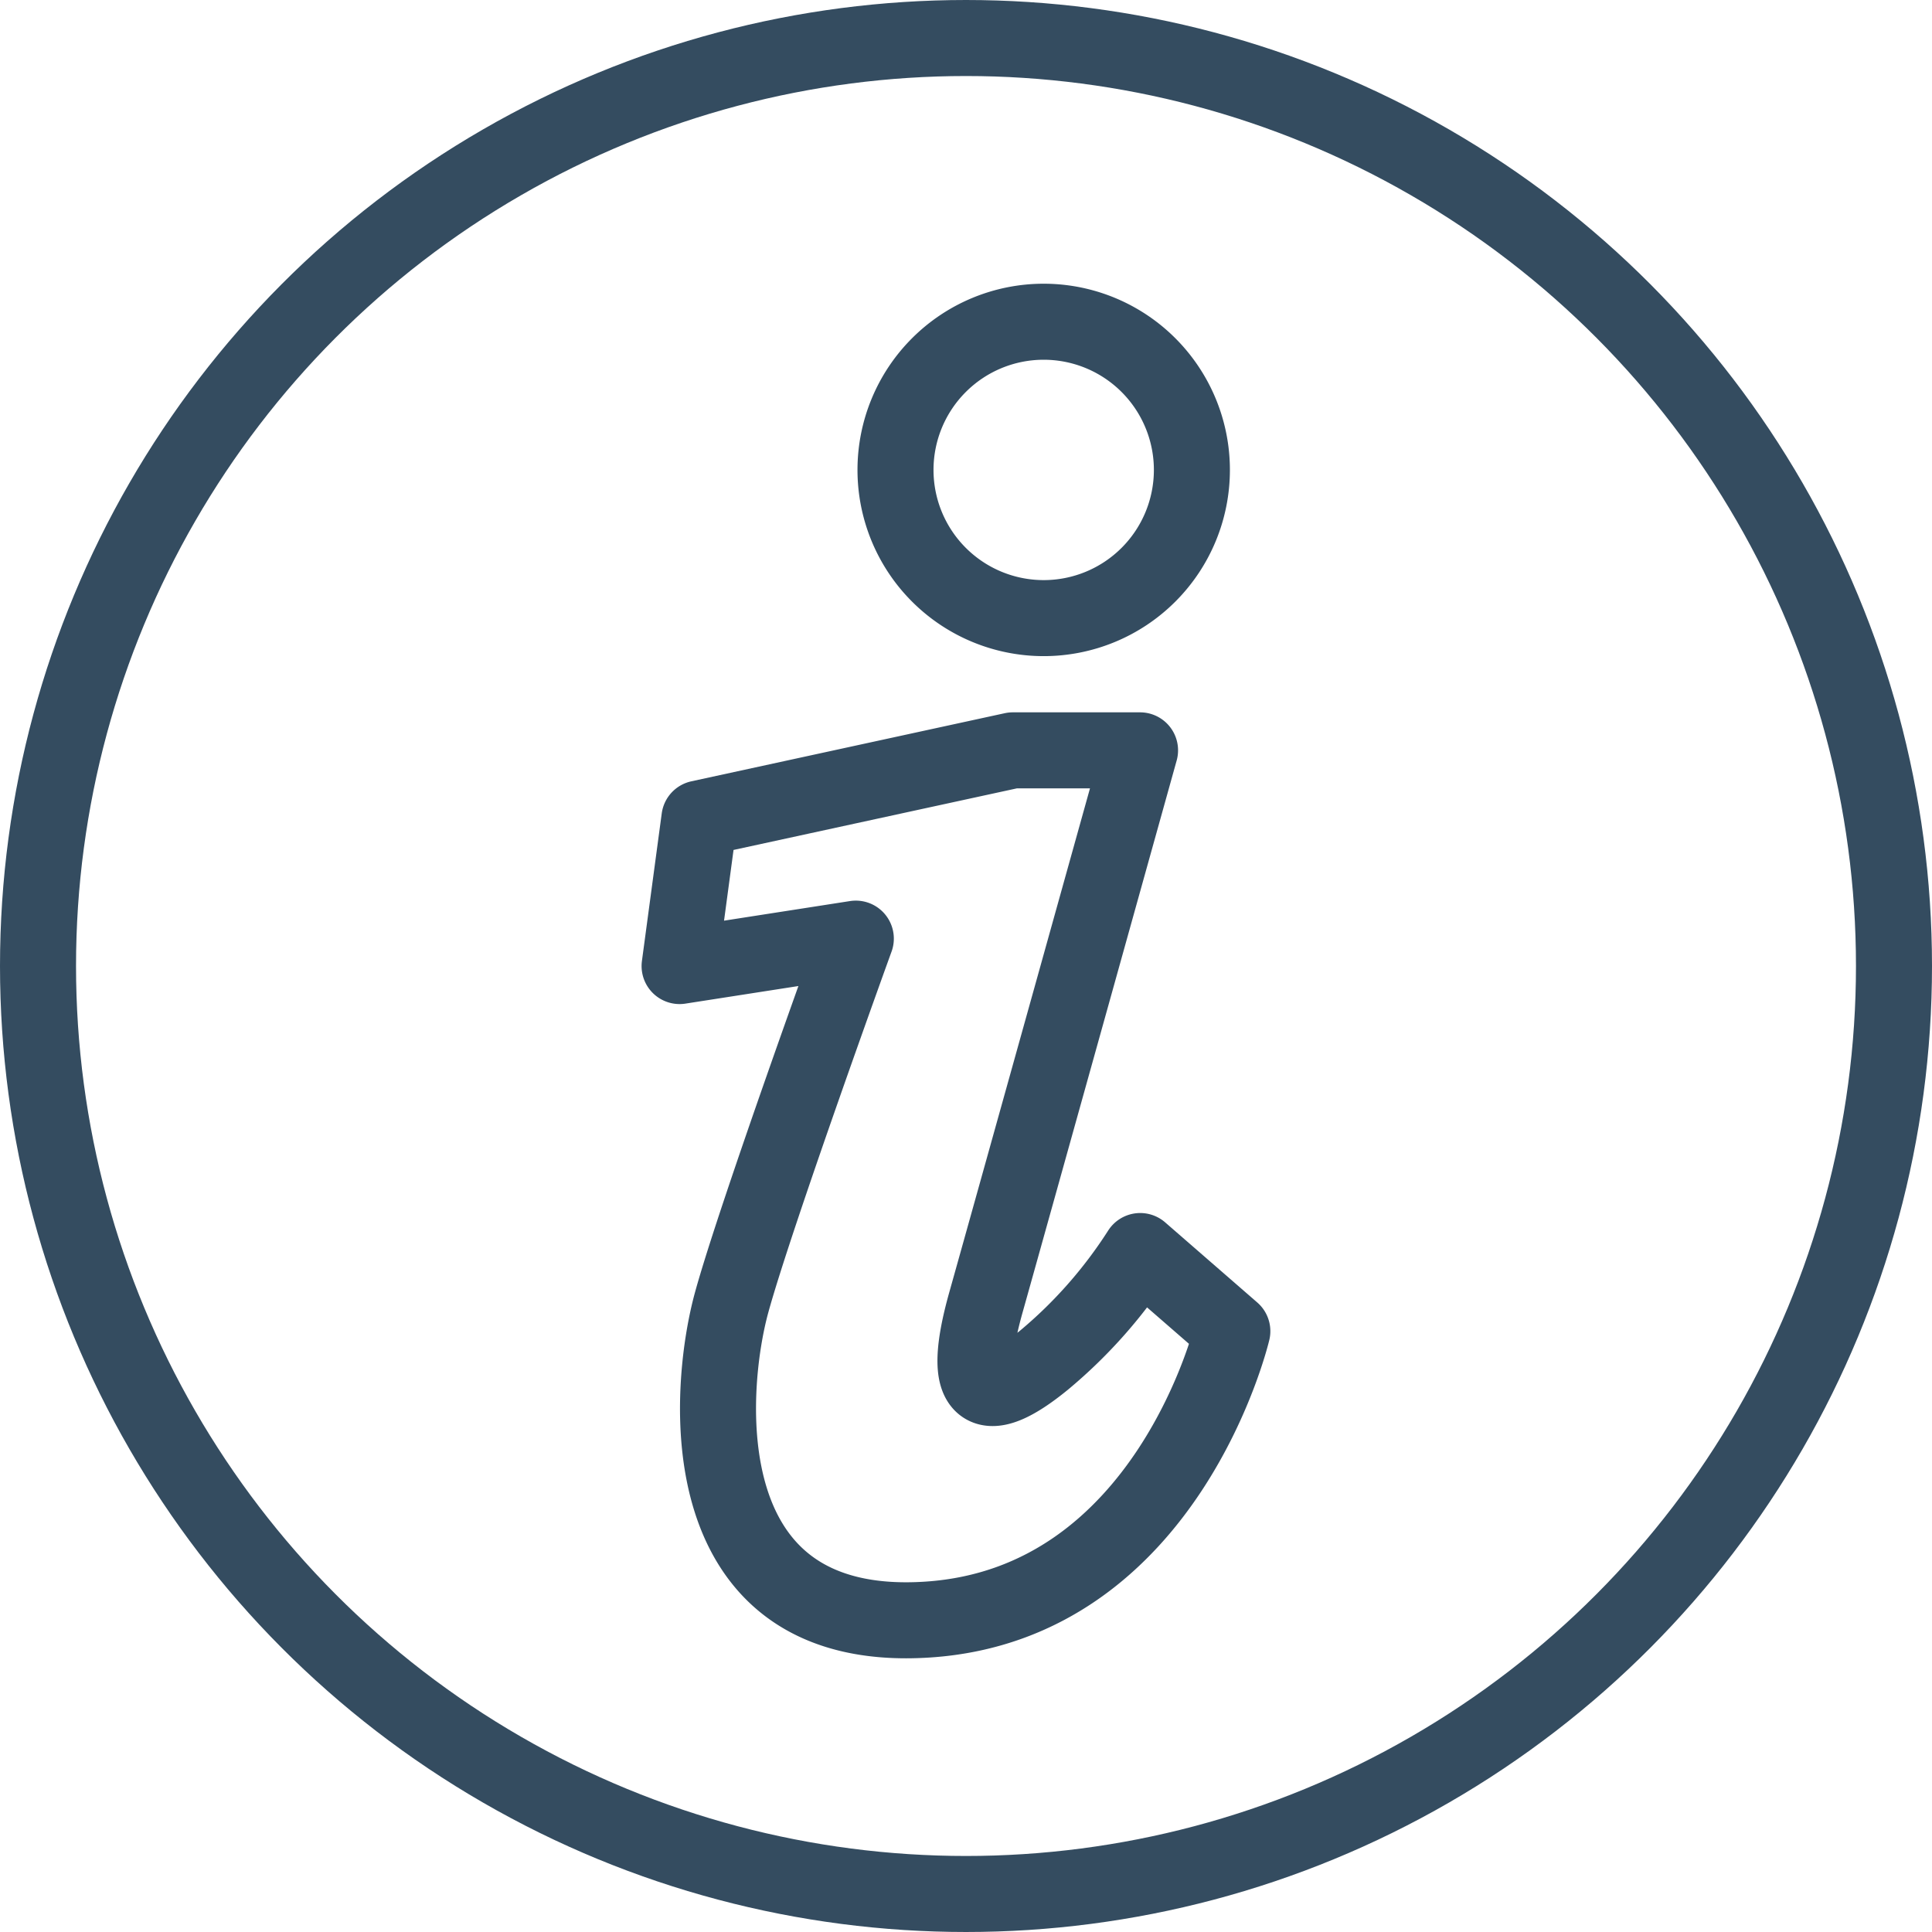
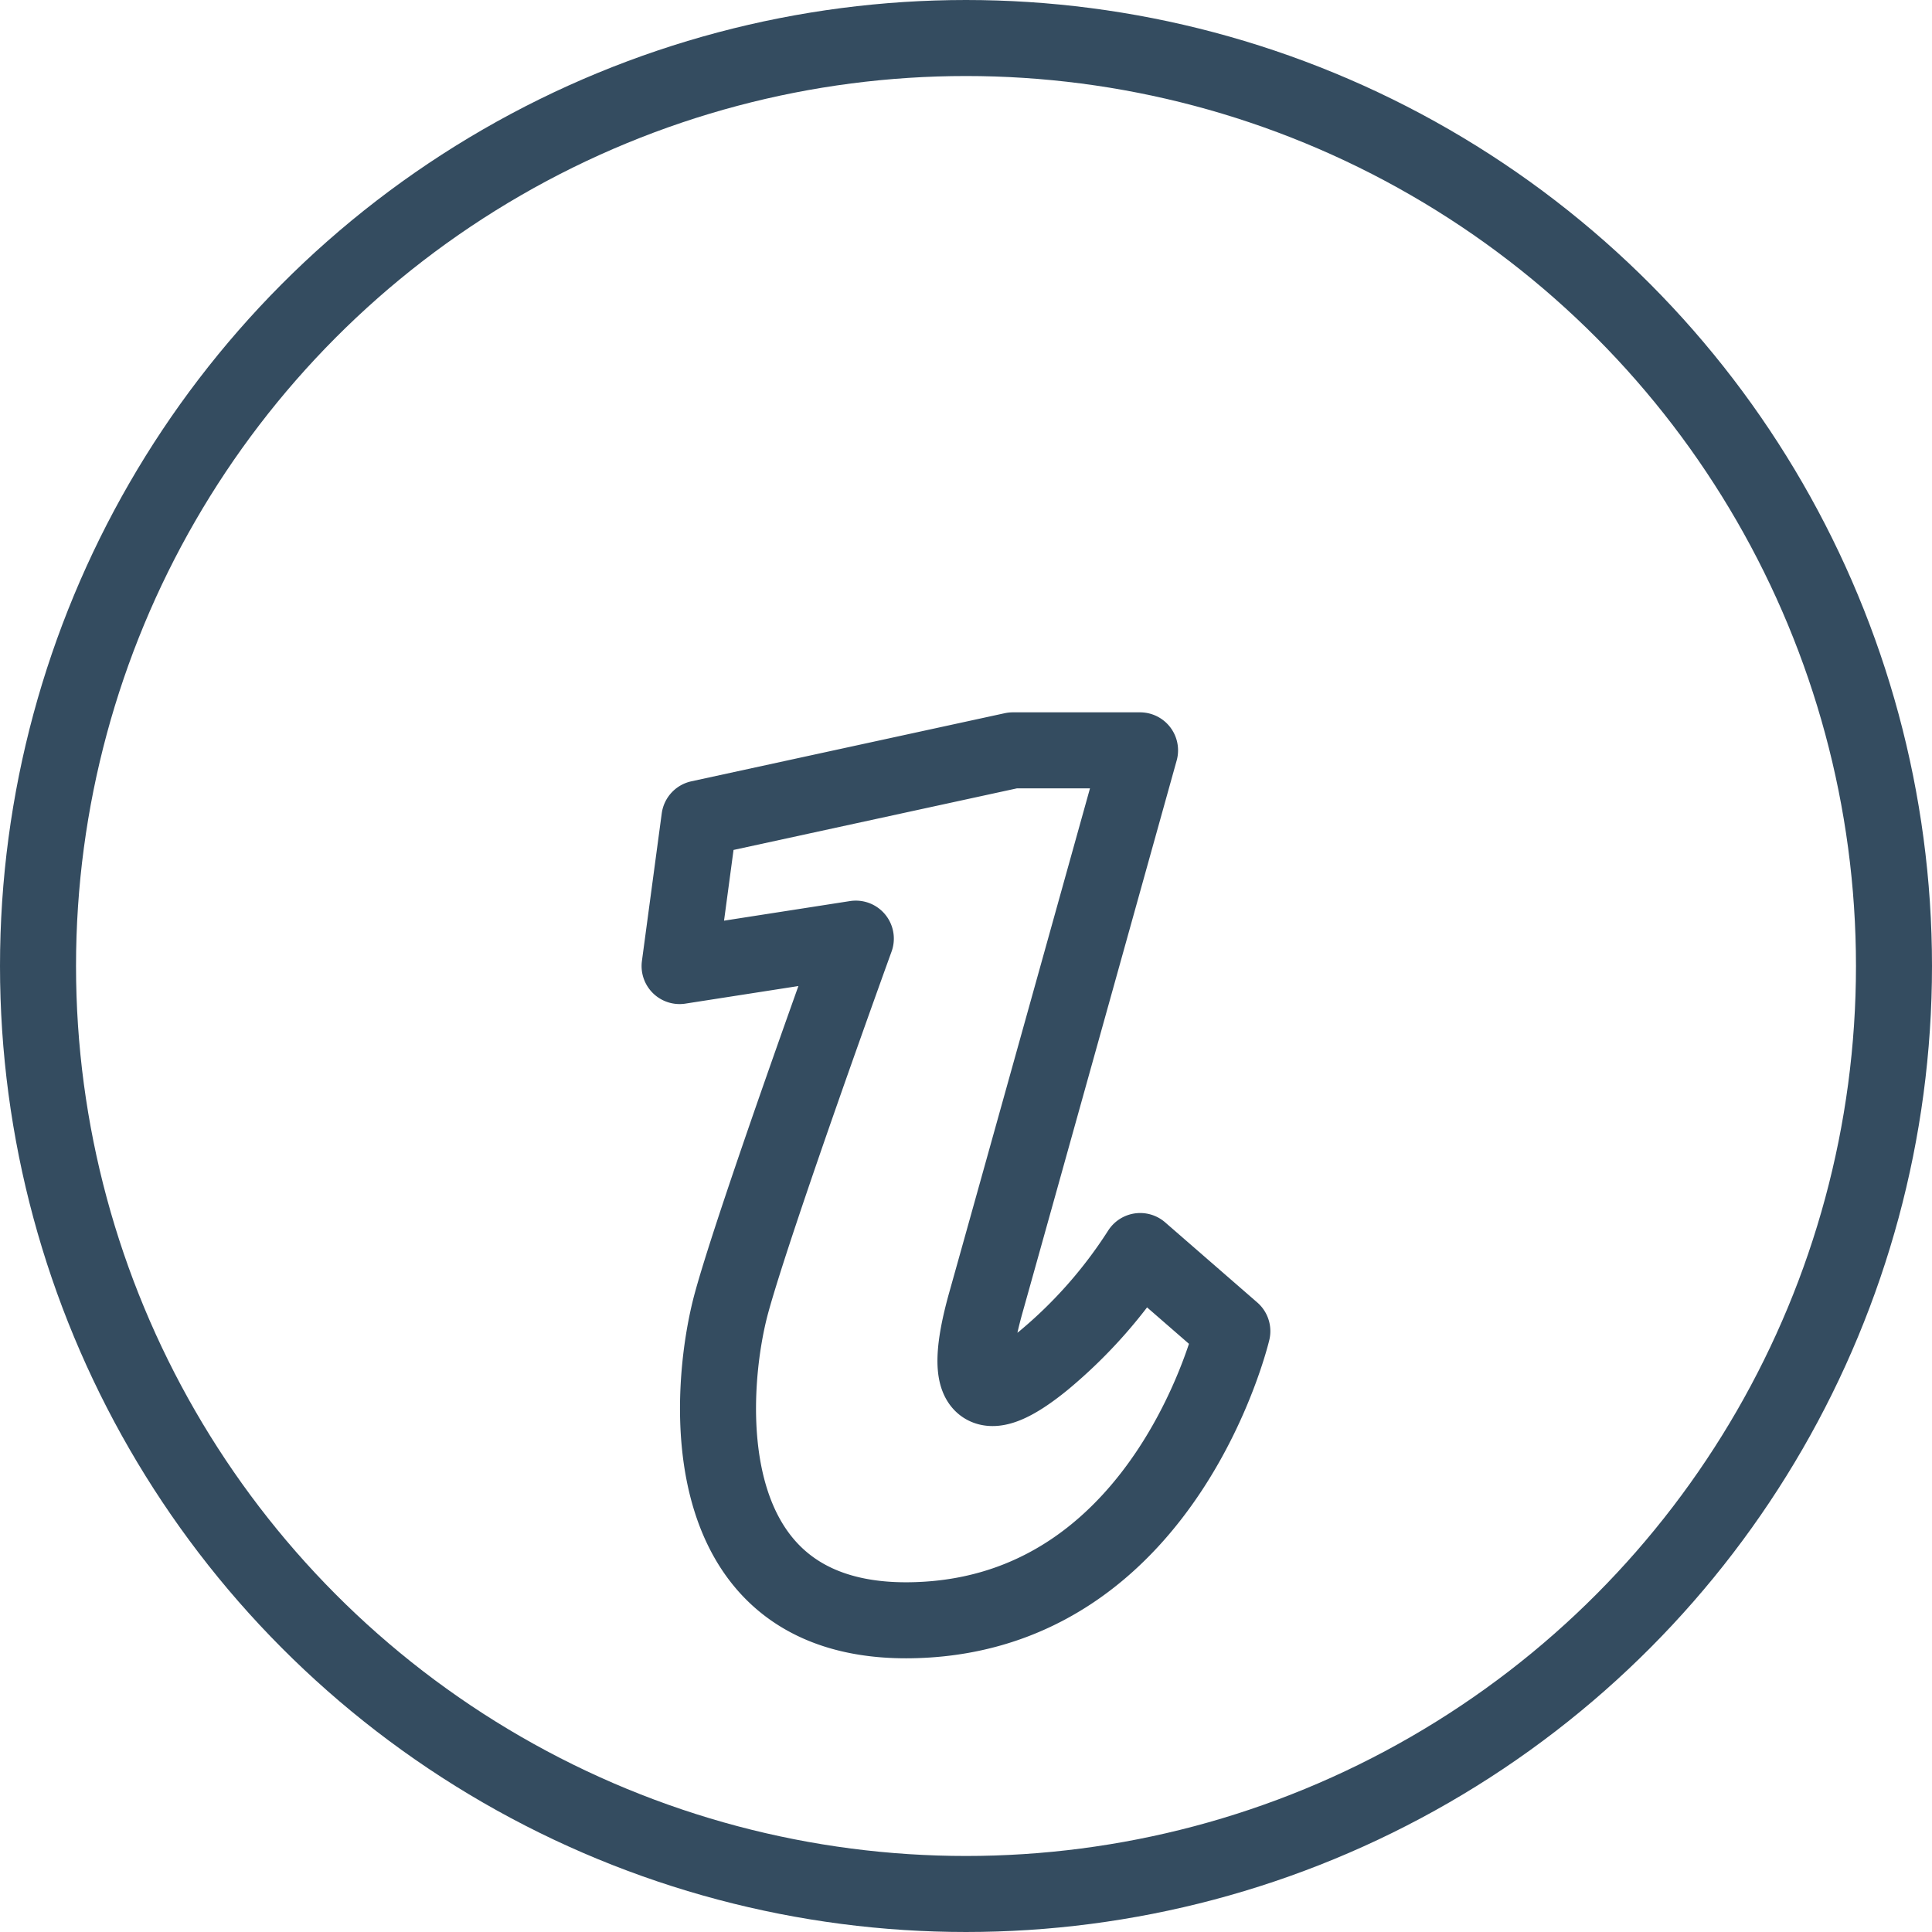
<svg xmlns="http://www.w3.org/2000/svg" width="38.12" height="38.12" viewBox="0 0 38.12 38.12">
  <defs>
    <style>
      .cls-1 {
        fill: none;
        stroke: #344c60;
        stroke-linecap: round;
        stroke-linejoin: round;
        stroke-width: 1.5px;
      }
    </style>
  </defs>
  <g id="グループ_22" data-name="グループ 22" transform="translate(0.272 0.06)">
    <circle id="楕円形_5" data-name="楕円形 5" class="cls-1" cx="18.31" cy="18.31" r="18.31" transform="translate(0.478 0.69)" />
-     <path id="パス_41" data-name="パス 41" class="cls-1" d="M197.233,71.265a2.924,2.924,0,1,1-2.924-2.924A2.924,2.924,0,0,1,197.233,71.265Z" transform="translate(-173.988 -62.053)" />
    <path id="パス_42" data-name="パス 42" class="cls-1" d="M145.4,161.595l6.184-1.344h2.51s-2.526,9.061-3.041,10.893-.041,2.111,1.144,1.141a9.367,9.367,0,0,0,1.9-2.155l1.818,1.581s-1.265,5.374-6.006,5.69-4.347-4.532-3.873-6.257,2.45-7.178,2.45-7.178l-3.477.541Z" transform="translate(-131.872 -145.506)" />
  </g>
</svg>